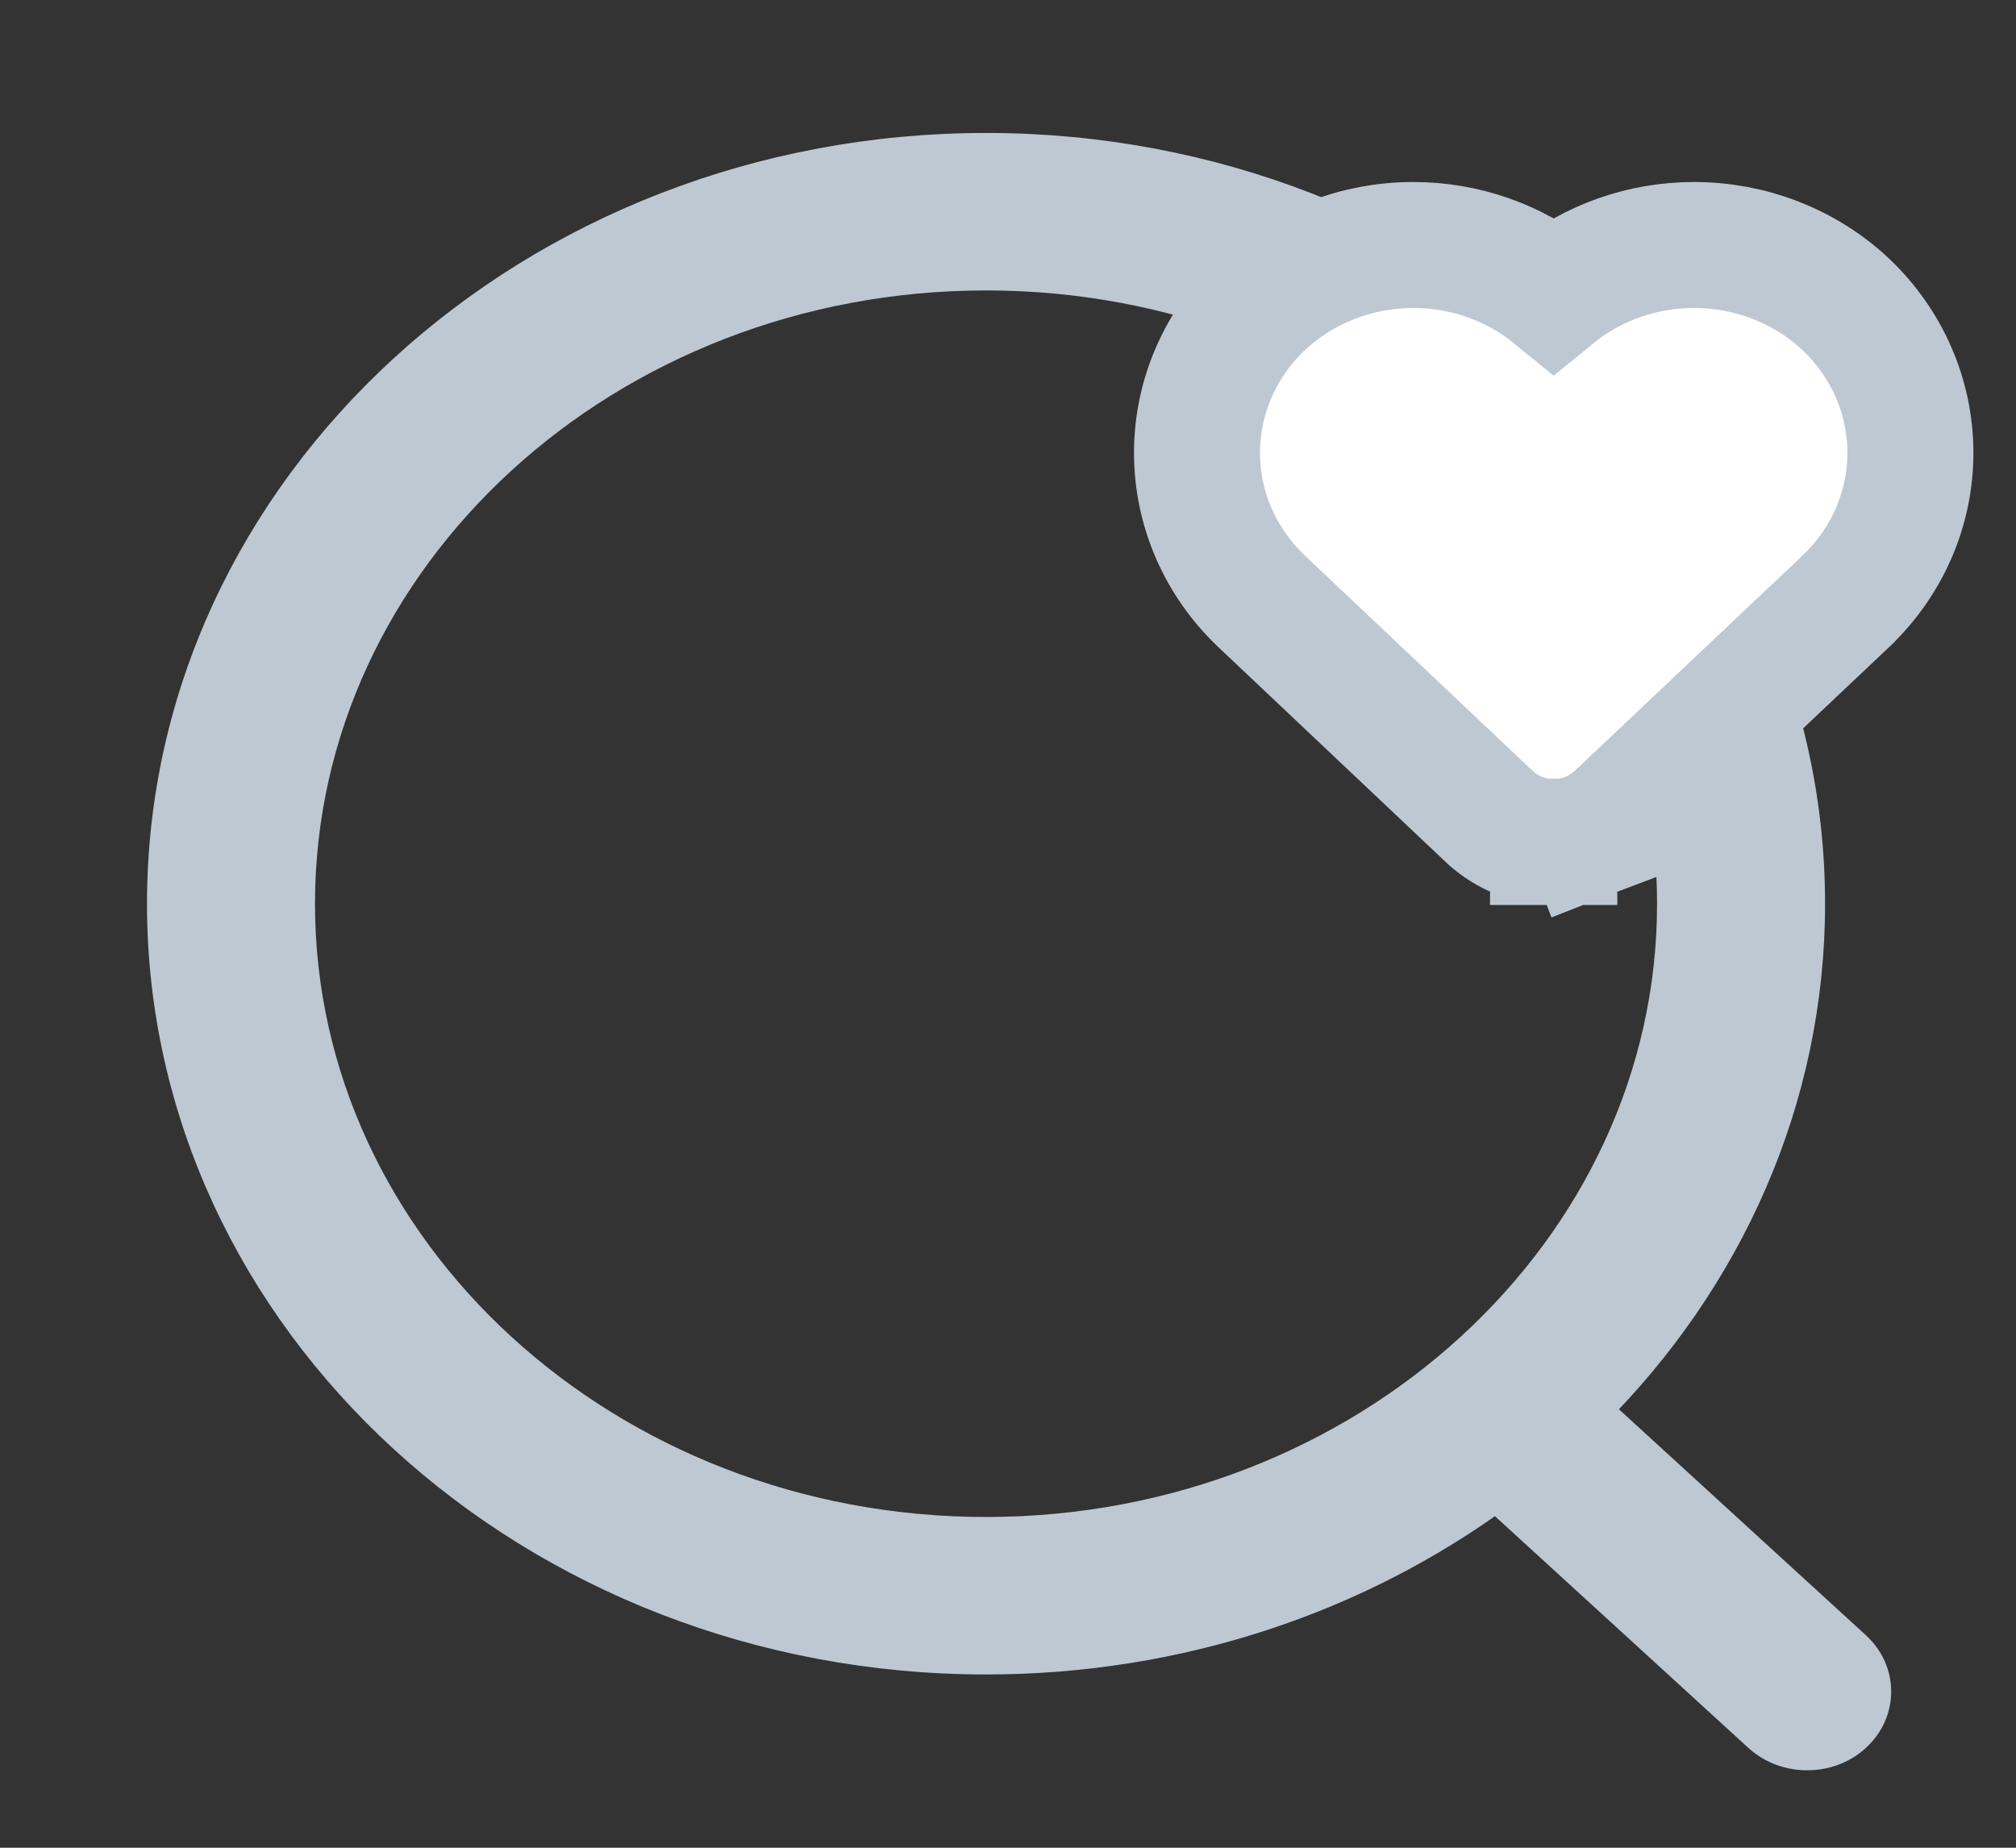
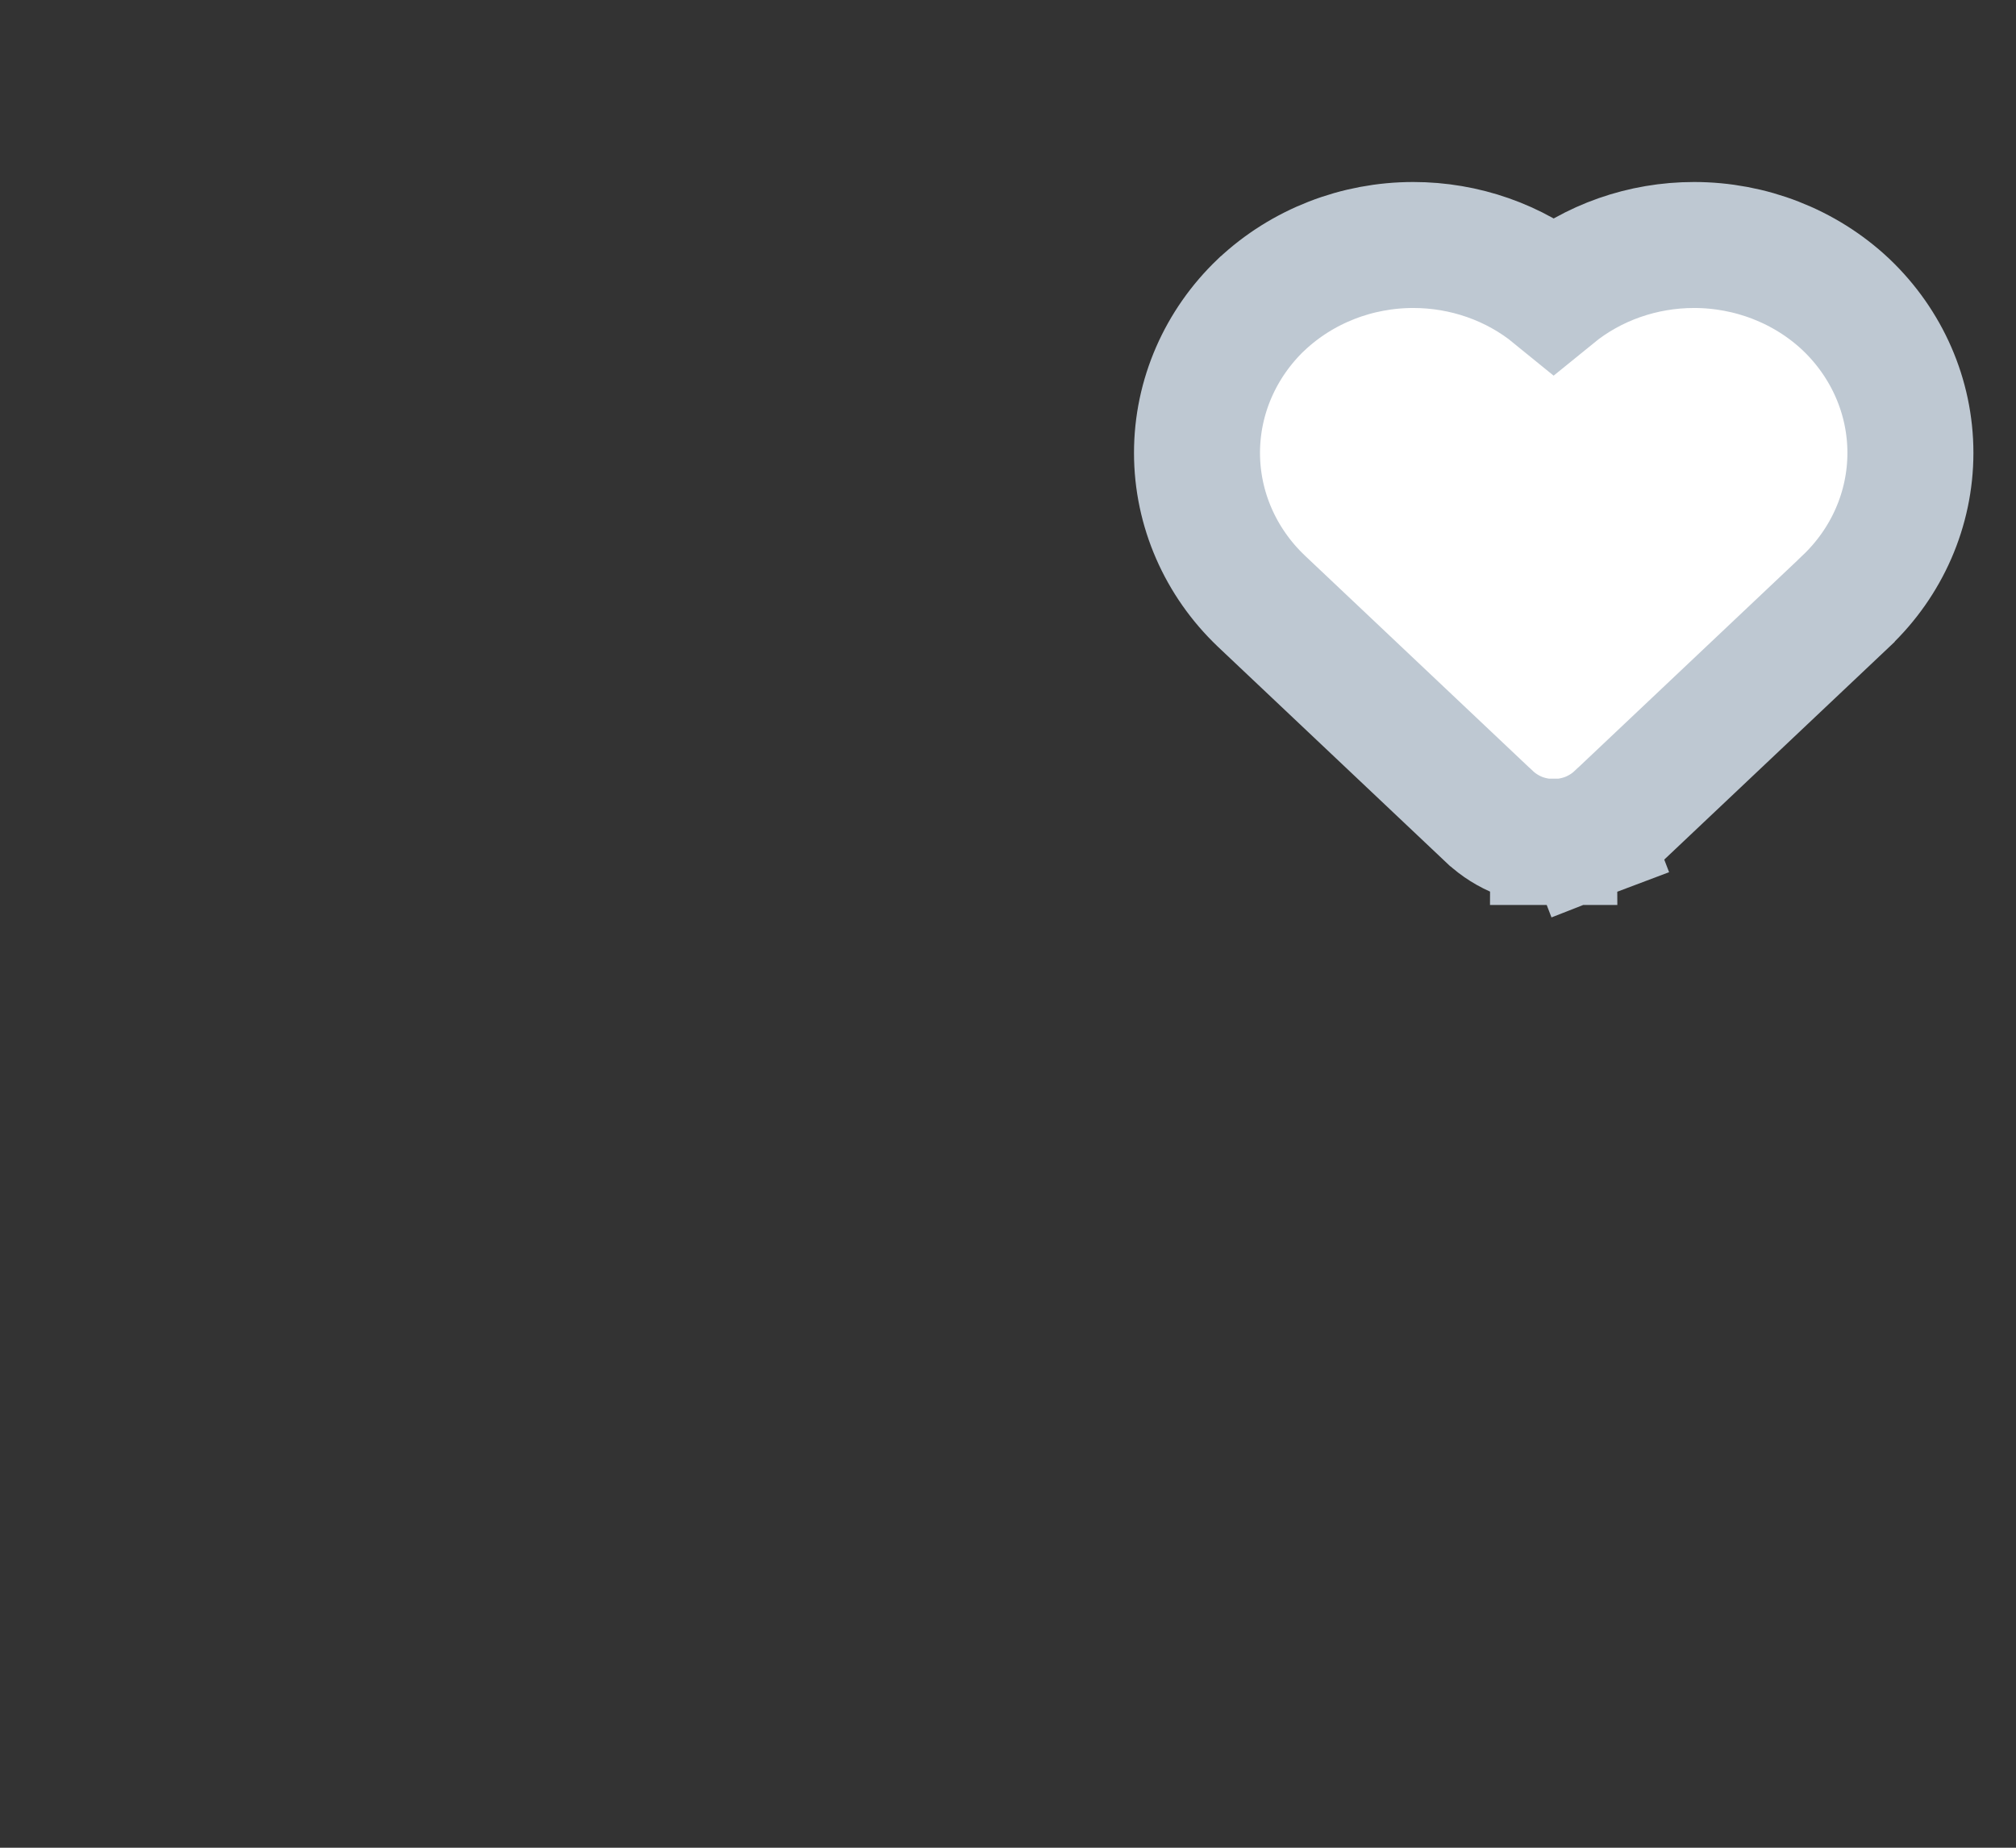
<svg xmlns="http://www.w3.org/2000/svg" width="24" height="22" viewBox="0 0 24 22" fill="none">
  <rect x="0" y="0" width="24" height="22" fill="#333333" stroke="none" />
-   <path fill-rule="evenodd" clip-rule="evenodd" d="M11.739 1.833C17.109 1.833 21.477 5.838 21.477 10.76C21.477 13.082 20.505 15.201 18.914 16.79L22.044 19.654C22.337 19.923 22.338 20.357 22.045 20.626C21.899 20.762 21.706 20.828 21.514 20.828C21.323 20.828 21.131 20.762 20.984 20.628L17.816 17.731C16.149 18.955 14.036 19.687 11.739 19.687C6.369 19.687 2 15.682 2 10.76C2 5.838 6.369 1.833 11.739 1.833ZM11.739 3.208C7.196 3.208 3.5 6.596 3.5 10.76C3.5 14.924 7.196 18.312 11.739 18.312C16.281 18.312 19.977 14.924 19.977 10.76C19.977 6.596 16.281 3.208 11.739 3.208Z" fill="#BEC8D2" stroke="#BEC8D2" stroke-width="0.5" />
  <path d="M18.496 10.025C18.634 10.025 18.771 10 18.9 9.951L18.631 9.251L18.9 9.951C19.031 9.9 19.153 9.825 19.257 9.727L19.257 9.727L19.26 9.725L21.976 7.158L21.976 7.158L21.978 7.155C22.463 6.694 22.743 6.061 22.743 5.392C22.743 4.723 22.463 4.09 21.978 3.628L21.978 3.628L21.975 3.625C21.488 3.167 20.837 2.917 20.167 2.917C19.558 2.917 18.965 3.123 18.496 3.505C18.028 3.123 17.434 2.917 16.825 2.917C16.155 2.917 15.505 3.167 15.018 3.625L15.018 3.625L15.014 3.628C14.53 4.09 14.25 4.723 14.25 5.392C14.25 6.061 14.53 6.694 15.014 7.155L15.014 7.155L15.017 7.158L17.733 9.725L17.733 9.725L17.736 9.727C17.84 9.825 17.962 9.9 18.092 9.951C18.222 10 18.359 10.025 18.496 10.025ZM18.496 10.025C18.495 10.025 18.494 10.025 18.492 10.025L18.496 9.275L18.5 10.025C18.499 10.025 18.498 10.025 18.496 10.025Z" fill="white" stroke="#BEC8D2" stroke-width="1.5" />
</svg>